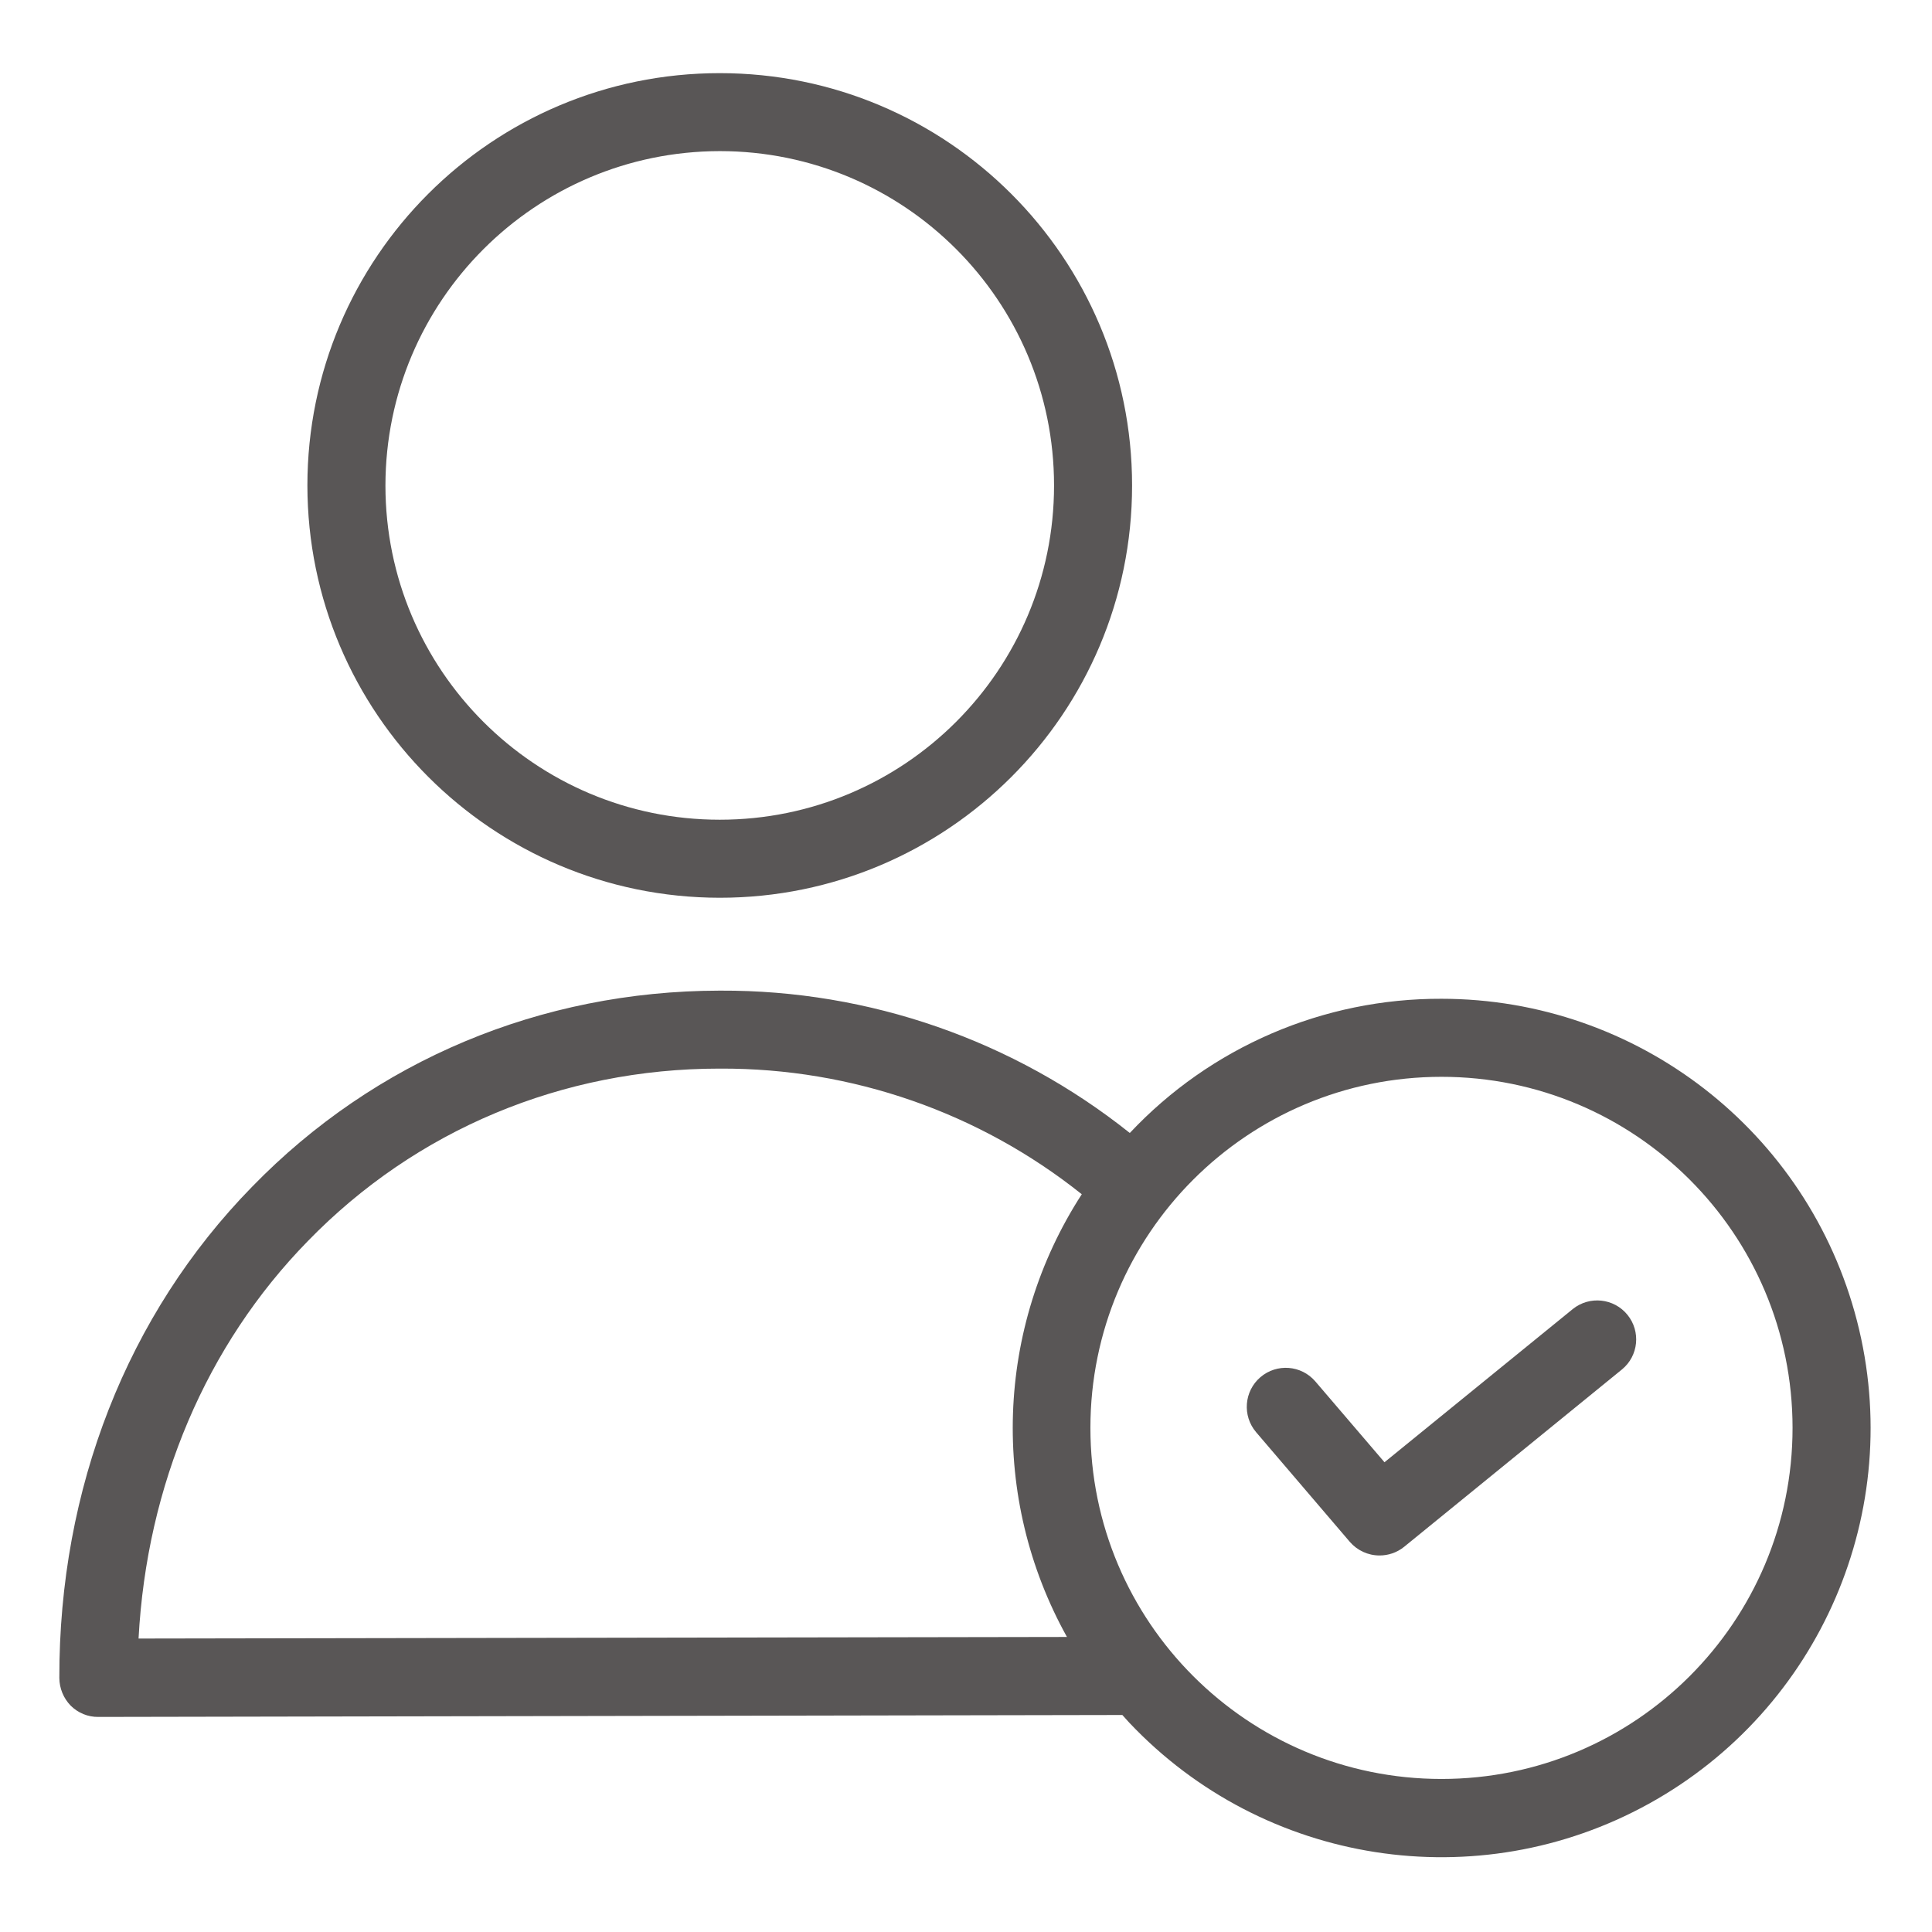
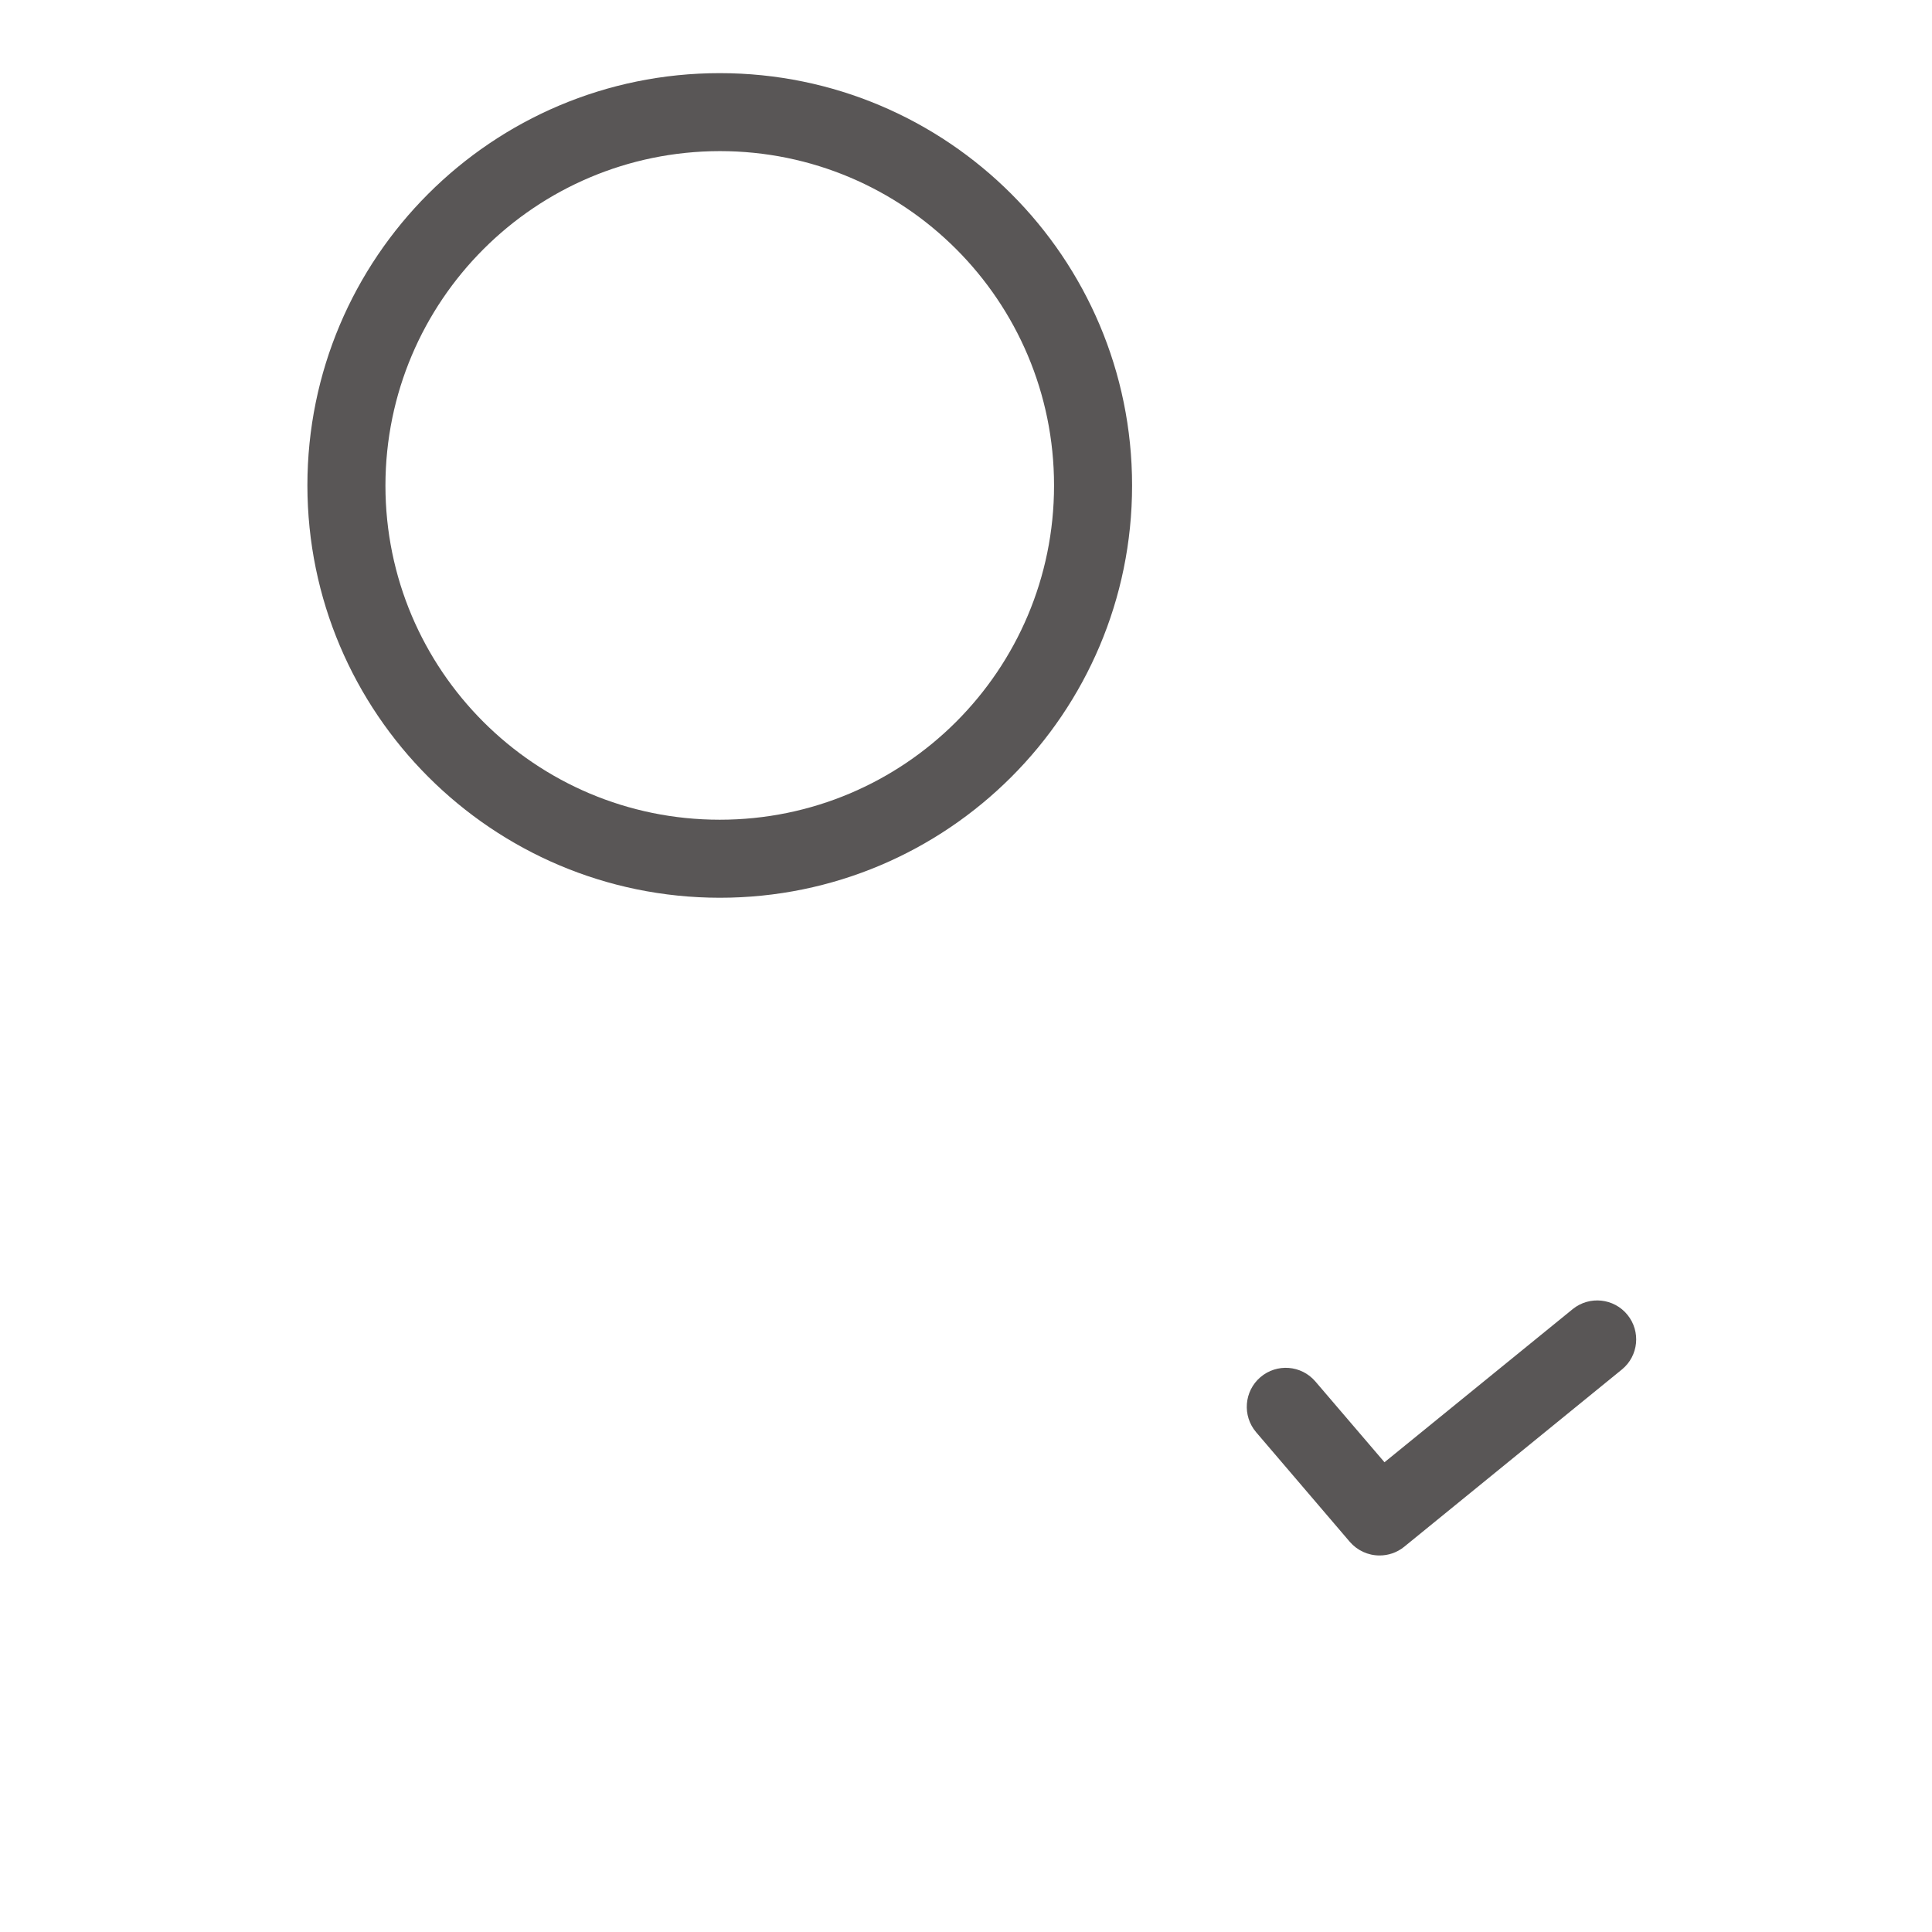
<svg xmlns="http://www.w3.org/2000/svg" width="28" height="28" viewBox="0 0 28 28" fill="none">
-   <path d="M20.891 14.475C19.181 14.469 17.545 15.173 16.374 16.42C14.69 15.077 12.597 14.348 10.443 14.357H10.426C7.837 14.362 5.434 15.368 3.653 17.2C1.844 19.049 0.855 21.576 0.86 24.318C0.861 24.468 0.92 24.612 1.024 24.719C1.131 24.826 1.275 24.885 1.426 24.883L16.266 24.855C16.3 24.895 16.334 24.929 16.368 24.968C18.317 27.03 21.414 27.512 23.897 26.141C26.38 24.769 27.621 21.891 26.913 19.144C26.205 16.396 23.728 14.476 20.891 14.475ZM2.008 23.747C2.127 21.525 2.986 19.495 4.462 17.986C6.028 16.375 8.148 15.487 10.426 15.487H10.443C12.345 15.48 14.192 16.122 15.678 17.308C14.426 19.242 14.343 21.71 15.463 23.724L2.008 23.747ZM20.891 25.782C18.081 25.782 15.803 23.504 15.803 20.694C15.803 17.884 18.081 15.606 20.891 15.606C23.701 15.606 25.979 17.884 25.979 20.694C25.979 23.504 23.701 25.782 20.891 25.782Z" fill="#595656" />
  <path d="M10.431 13.011C13.731 13.011 16.407 10.336 16.407 7.036C16.407 3.735 13.731 1.06 10.431 1.06C7.131 1.06 4.455 3.735 4.455 7.036C4.458 10.334 7.132 13.008 10.431 13.011ZM10.431 2.19C13.107 2.19 15.276 4.36 15.276 7.036C15.276 9.711 13.107 11.88 10.431 11.88C7.755 11.88 5.586 9.711 5.586 7.036C5.589 4.361 7.756 2.194 10.431 2.19Z" fill="#595656" />
  <path d="M22.796 18.97L20.065 21.192L19.064 20.022C18.861 19.784 18.505 19.756 18.267 19.959C18.03 20.162 18.002 20.519 18.205 20.757L19.562 22.345C19.67 22.47 19.826 22.543 19.992 22.543C20.121 22.544 20.247 22.5 20.348 22.419L23.508 19.846C23.747 19.649 23.782 19.296 23.586 19.055C23.391 18.815 23.038 18.777 22.796 18.97Z" fill="#595656" />
</svg>